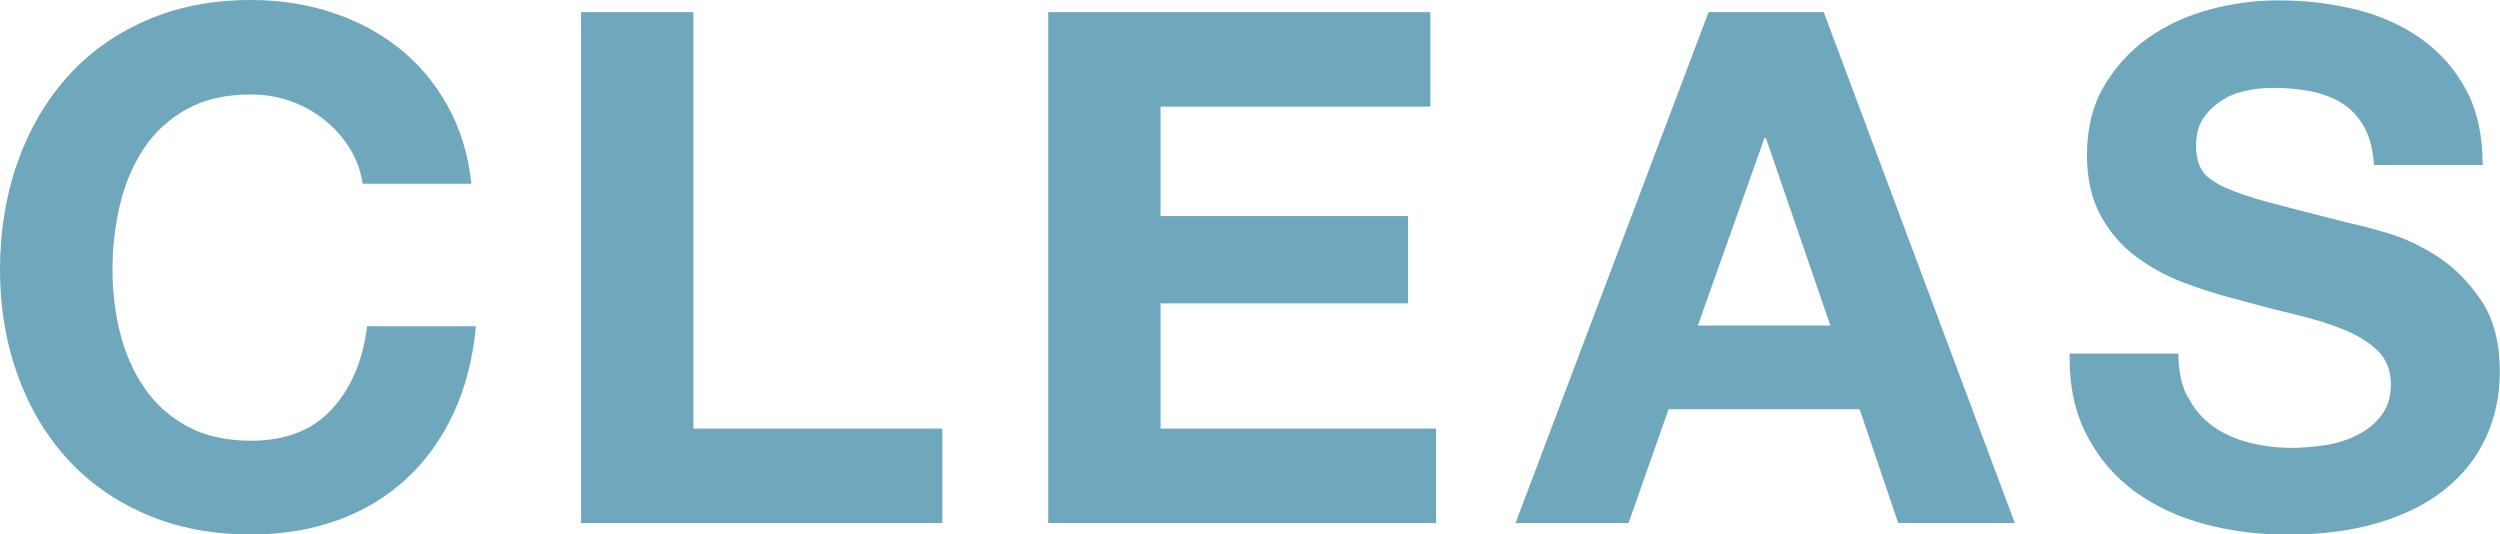
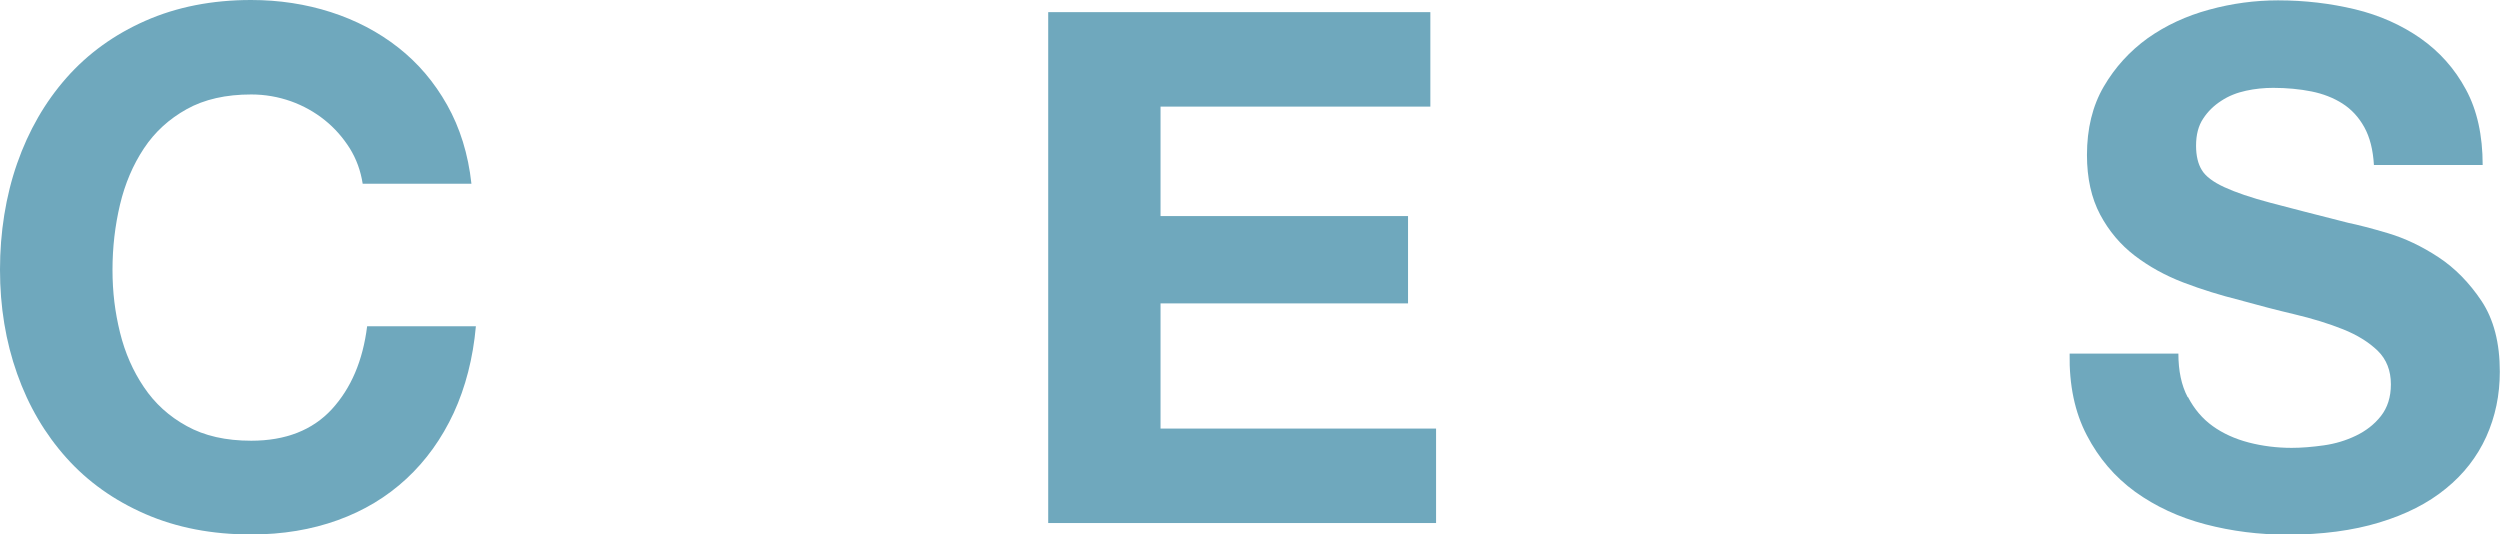
<svg xmlns="http://www.w3.org/2000/svg" id="_レイヤー_2" data-name="レイヤー 2" viewBox="0 0 140 29.93">
  <defs>
    <style>
      .cls-1 {
        fill: #6fa8bd;
      }
    </style>
  </defs>
  <g id="_レイヤー_1-2" data-name="レイヤー 1">
    <g>
      <path class="cls-1" d="M19.59,8.31c-.38-.6-.84-1.13-1.4-1.58-.56-.45-1.2-.81-1.9-1.06-.71-.25-1.45-.38-2.22-.38-1.42,0-2.62.27-3.61.82-.99.55-1.79,1.28-2.4,2.2-.61.92-1.06,1.97-1.34,3.15-.28,1.18-.42,2.39-.42,3.65s.14,2.37.42,3.51c.28,1.14.73,2.16,1.34,3.06.61.91,1.41,1.64,2.4,2.18.99.55,2.19.82,3.61.82,1.92,0,3.43-.59,4.51-1.76,1.08-1.18,1.74-2.72,1.98-4.65h6.09c-.16,1.79-.58,3.41-1.24,4.85-.67,1.44-1.55,2.67-2.65,3.69-1.1,1.02-2.38,1.79-3.85,2.32-1.47.53-3.08.8-4.85.8-2.19,0-4.16-.38-5.91-1.14-1.75-.76-3.23-1.81-4.43-3.15-1.2-1.34-2.12-2.9-2.76-4.71-.64-1.8-.96-3.75-.96-5.83s.32-4.12.96-5.95,1.56-3.43,2.76-4.79c1.2-1.36,2.68-2.43,4.43-3.2C9.9.39,11.87,0,14.06,0,15.64,0,17.13.23,18.53.68c1.4.45,2.66,1.11,3.77,1.98,1.11.87,2.02,1.94,2.74,3.22.72,1.28,1.18,2.75,1.36,4.41h-6.09c-.11-.72-.35-1.38-.72-1.98" />
-       <polygon class="cls-1" points="38.83 .68 38.83 24 52.77 24 52.77 29.29 32.54 29.29 32.54 .68 38.83 .68" />
      <polygon class="cls-1" points="80.1 .68 80.1 5.97 64.99 5.97 64.99 12.1 78.85 12.1 78.85 16.99 64.99 16.99 64.99 24 80.42 24 80.42 29.29 58.7 29.29 58.7 .68 80.1 .68" />
-       <path class="cls-1" d="M102.13.68l10.7,28.61h-6.53l-2.16-6.37h-10.7l-2.24,6.37h-6.33L95.68.68h6.45ZM102.5,18.23l-3.61-10.5h-.08l-3.73,10.5h7.41Z" />
      <path class="cls-1" d="M122.53,22.24c.35.67.81,1.21,1.38,1.62.57.41,1.25.72,2.02.92.77.2,1.58.3,2.4.3.56,0,1.16-.05,1.8-.14.64-.09,1.24-.27,1.8-.54s1.03-.63,1.4-1.1c.37-.47.56-1.06.56-1.78,0-.77-.25-1.4-.74-1.88-.5-.48-1.14-.88-1.94-1.2-.8-.32-1.71-.6-2.72-.84-1.02-.24-2.04-.51-3.09-.8-1.07-.27-2.11-.59-3.13-.98s-1.92-.89-2.72-1.5c-.8-.61-1.45-1.38-1.94-2.3-.49-.92-.74-2.04-.74-3.34,0-1.47.31-2.75.94-3.83.63-1.08,1.45-1.98,2.46-2.71,1.02-.72,2.16-1.25,3.45-1.6,1.28-.35,2.56-.52,3.85-.52,1.5,0,2.93.17,4.31.5,1.37.33,2.6.88,3.66,1.62,1.07.75,1.92,1.7,2.55,2.87.63,1.16.94,2.57.94,4.23h-6.09c-.05-.86-.23-1.56-.54-2.12-.31-.56-.72-1-1.22-1.32s-1.09-.55-1.74-.68c-.65-.13-1.37-.2-2.14-.2-.51,0-1.02.05-1.52.16-.51.11-.97.29-1.38.56-.42.27-.76.6-1.02,1-.27.4-.4.91-.4,1.52,0,.56.11,1.02.32,1.36.21.35.63.67,1.26.96.63.29,1.5.59,2.6.88,1.11.29,2.56.67,4.35,1.12.53.11,1.28.3,2.22.58s1.89.73,2.82,1.34c.93.61,1.74,1.44,2.42,2.46.68,1.03,1.02,2.34,1.02,3.95,0,1.31-.25,2.52-.76,3.65-.51,1.12-1.26,2.09-2.26,2.9-1,.82-2.24,1.45-3.73,1.9-1.48.45-3.2.68-5.15.68-1.58,0-3.1-.19-4.59-.58-1.48-.39-2.79-1-3.93-1.82-1.14-.83-2.04-1.88-2.71-3.17-.67-1.28-.99-2.8-.96-4.57h6.09c0,.96.17,1.78.52,2.44" />
    </g>
  </g>
</svg>